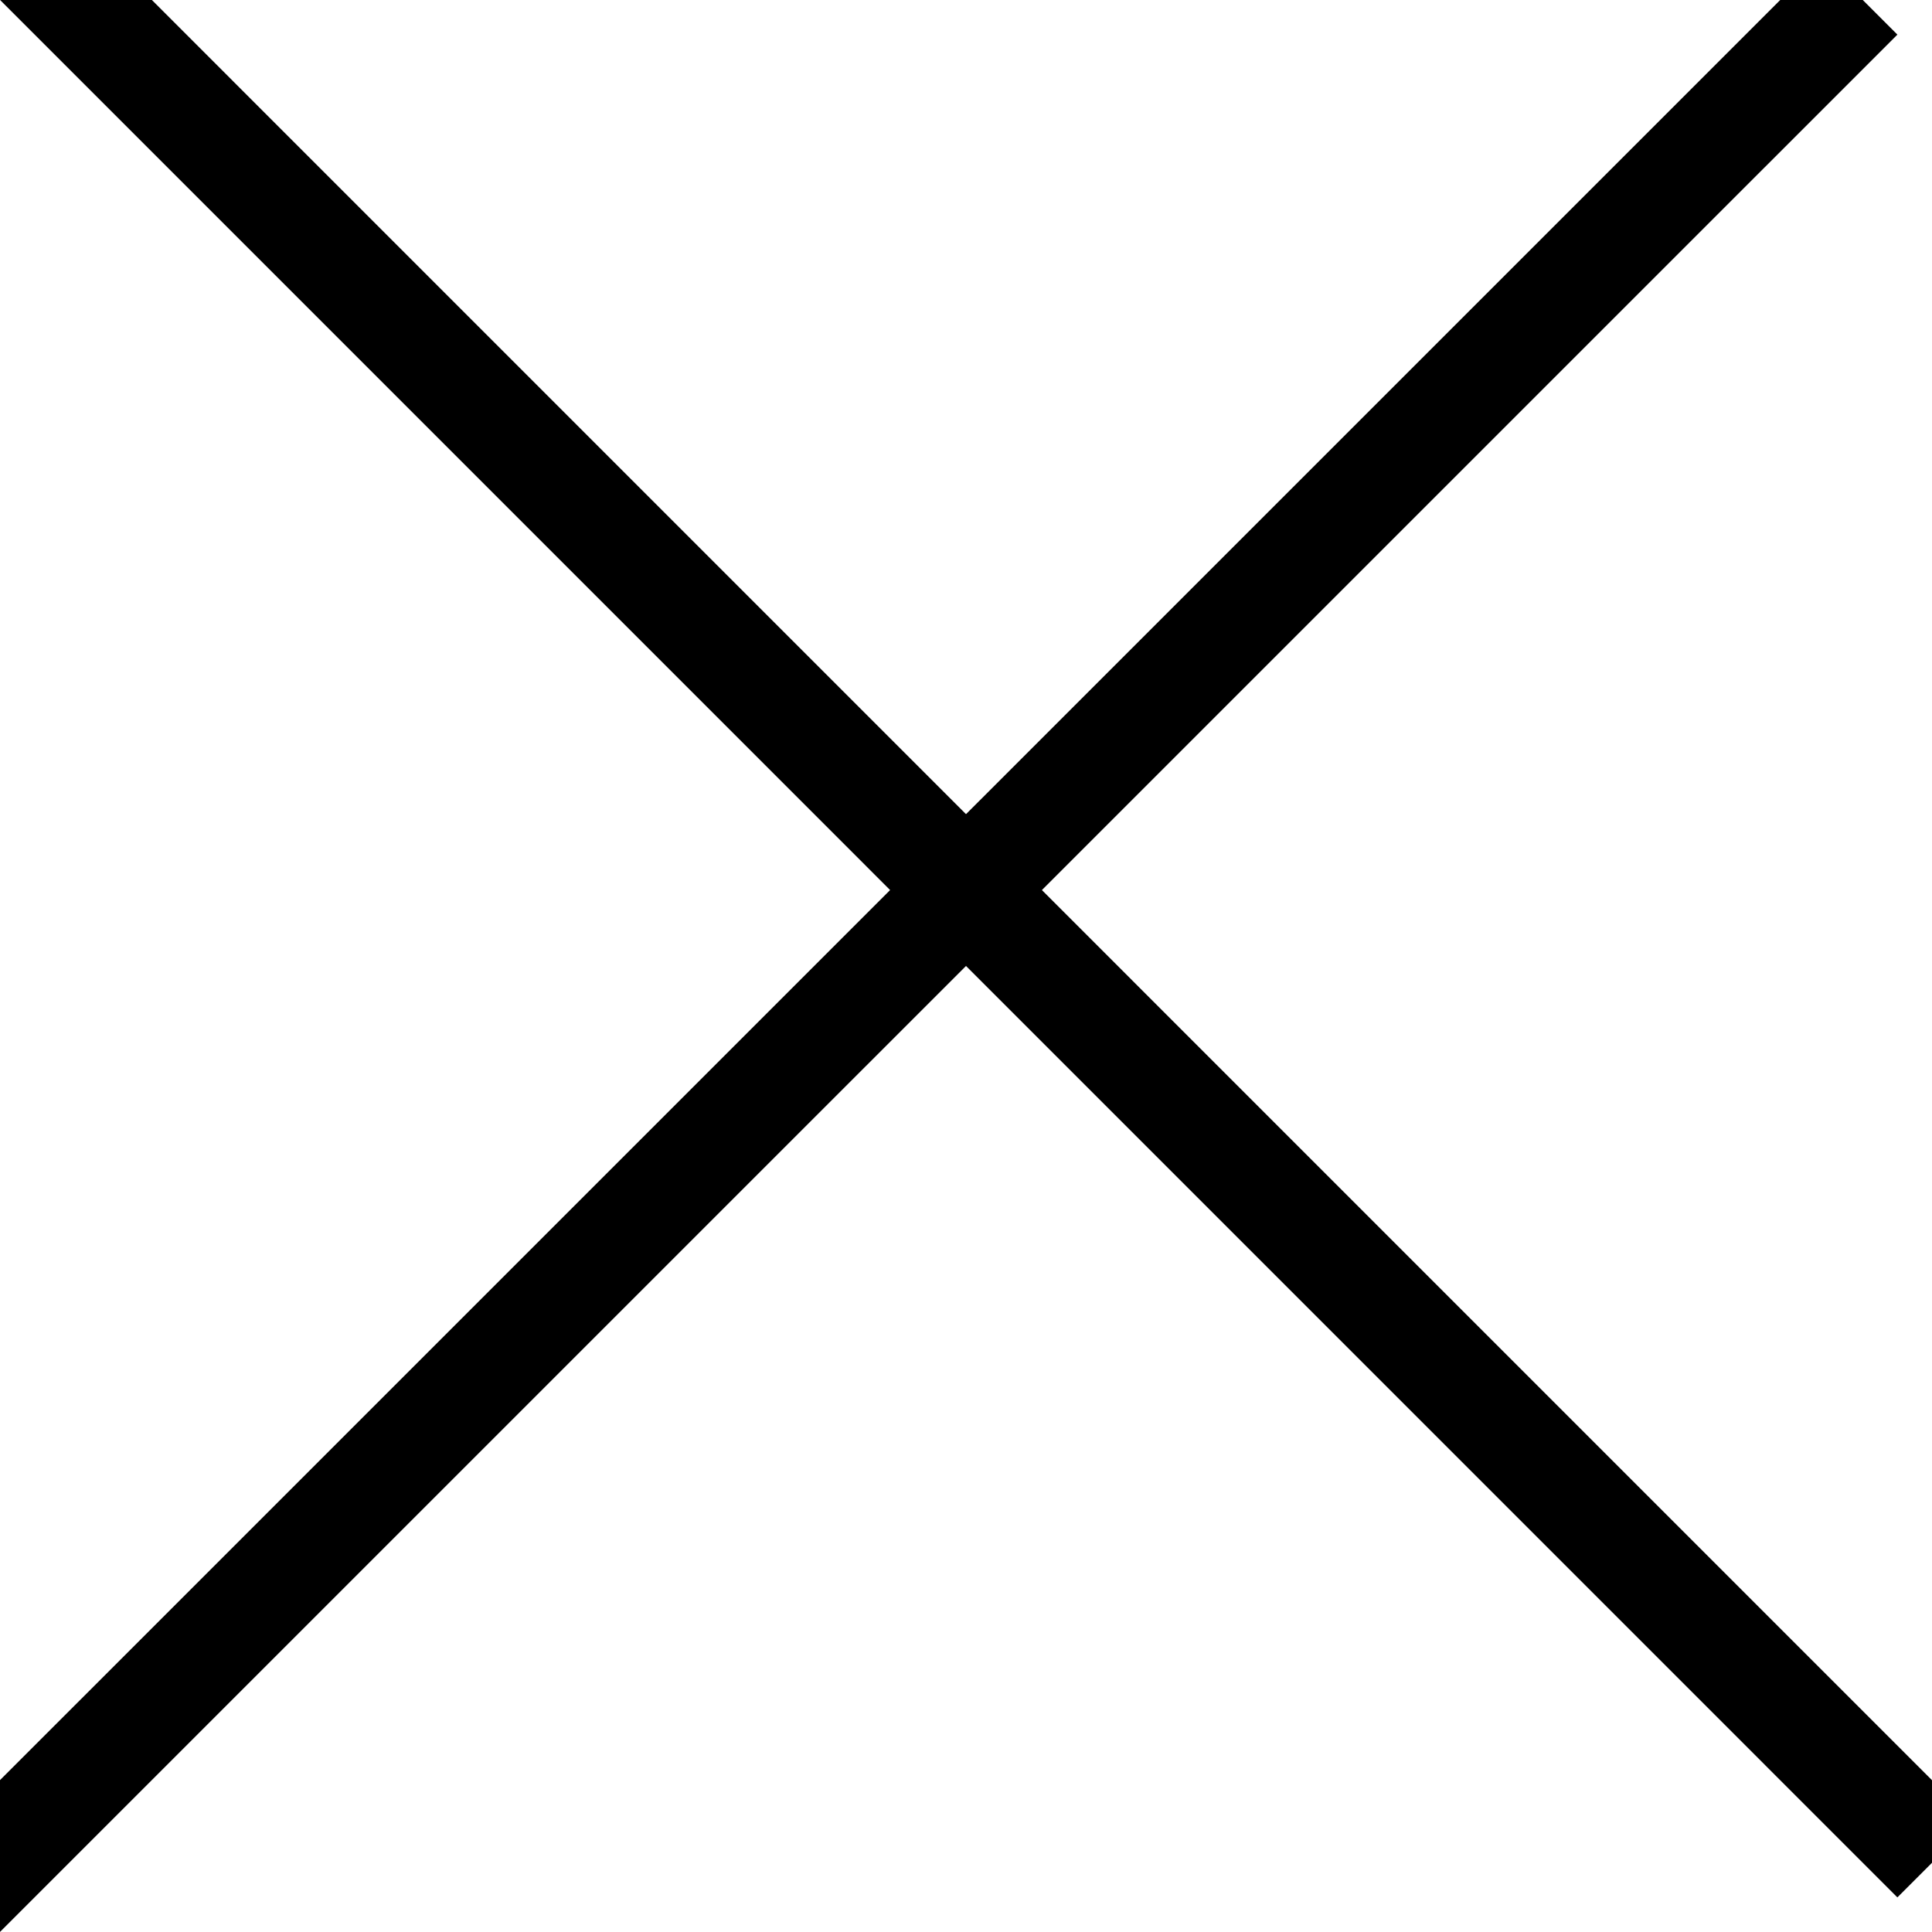
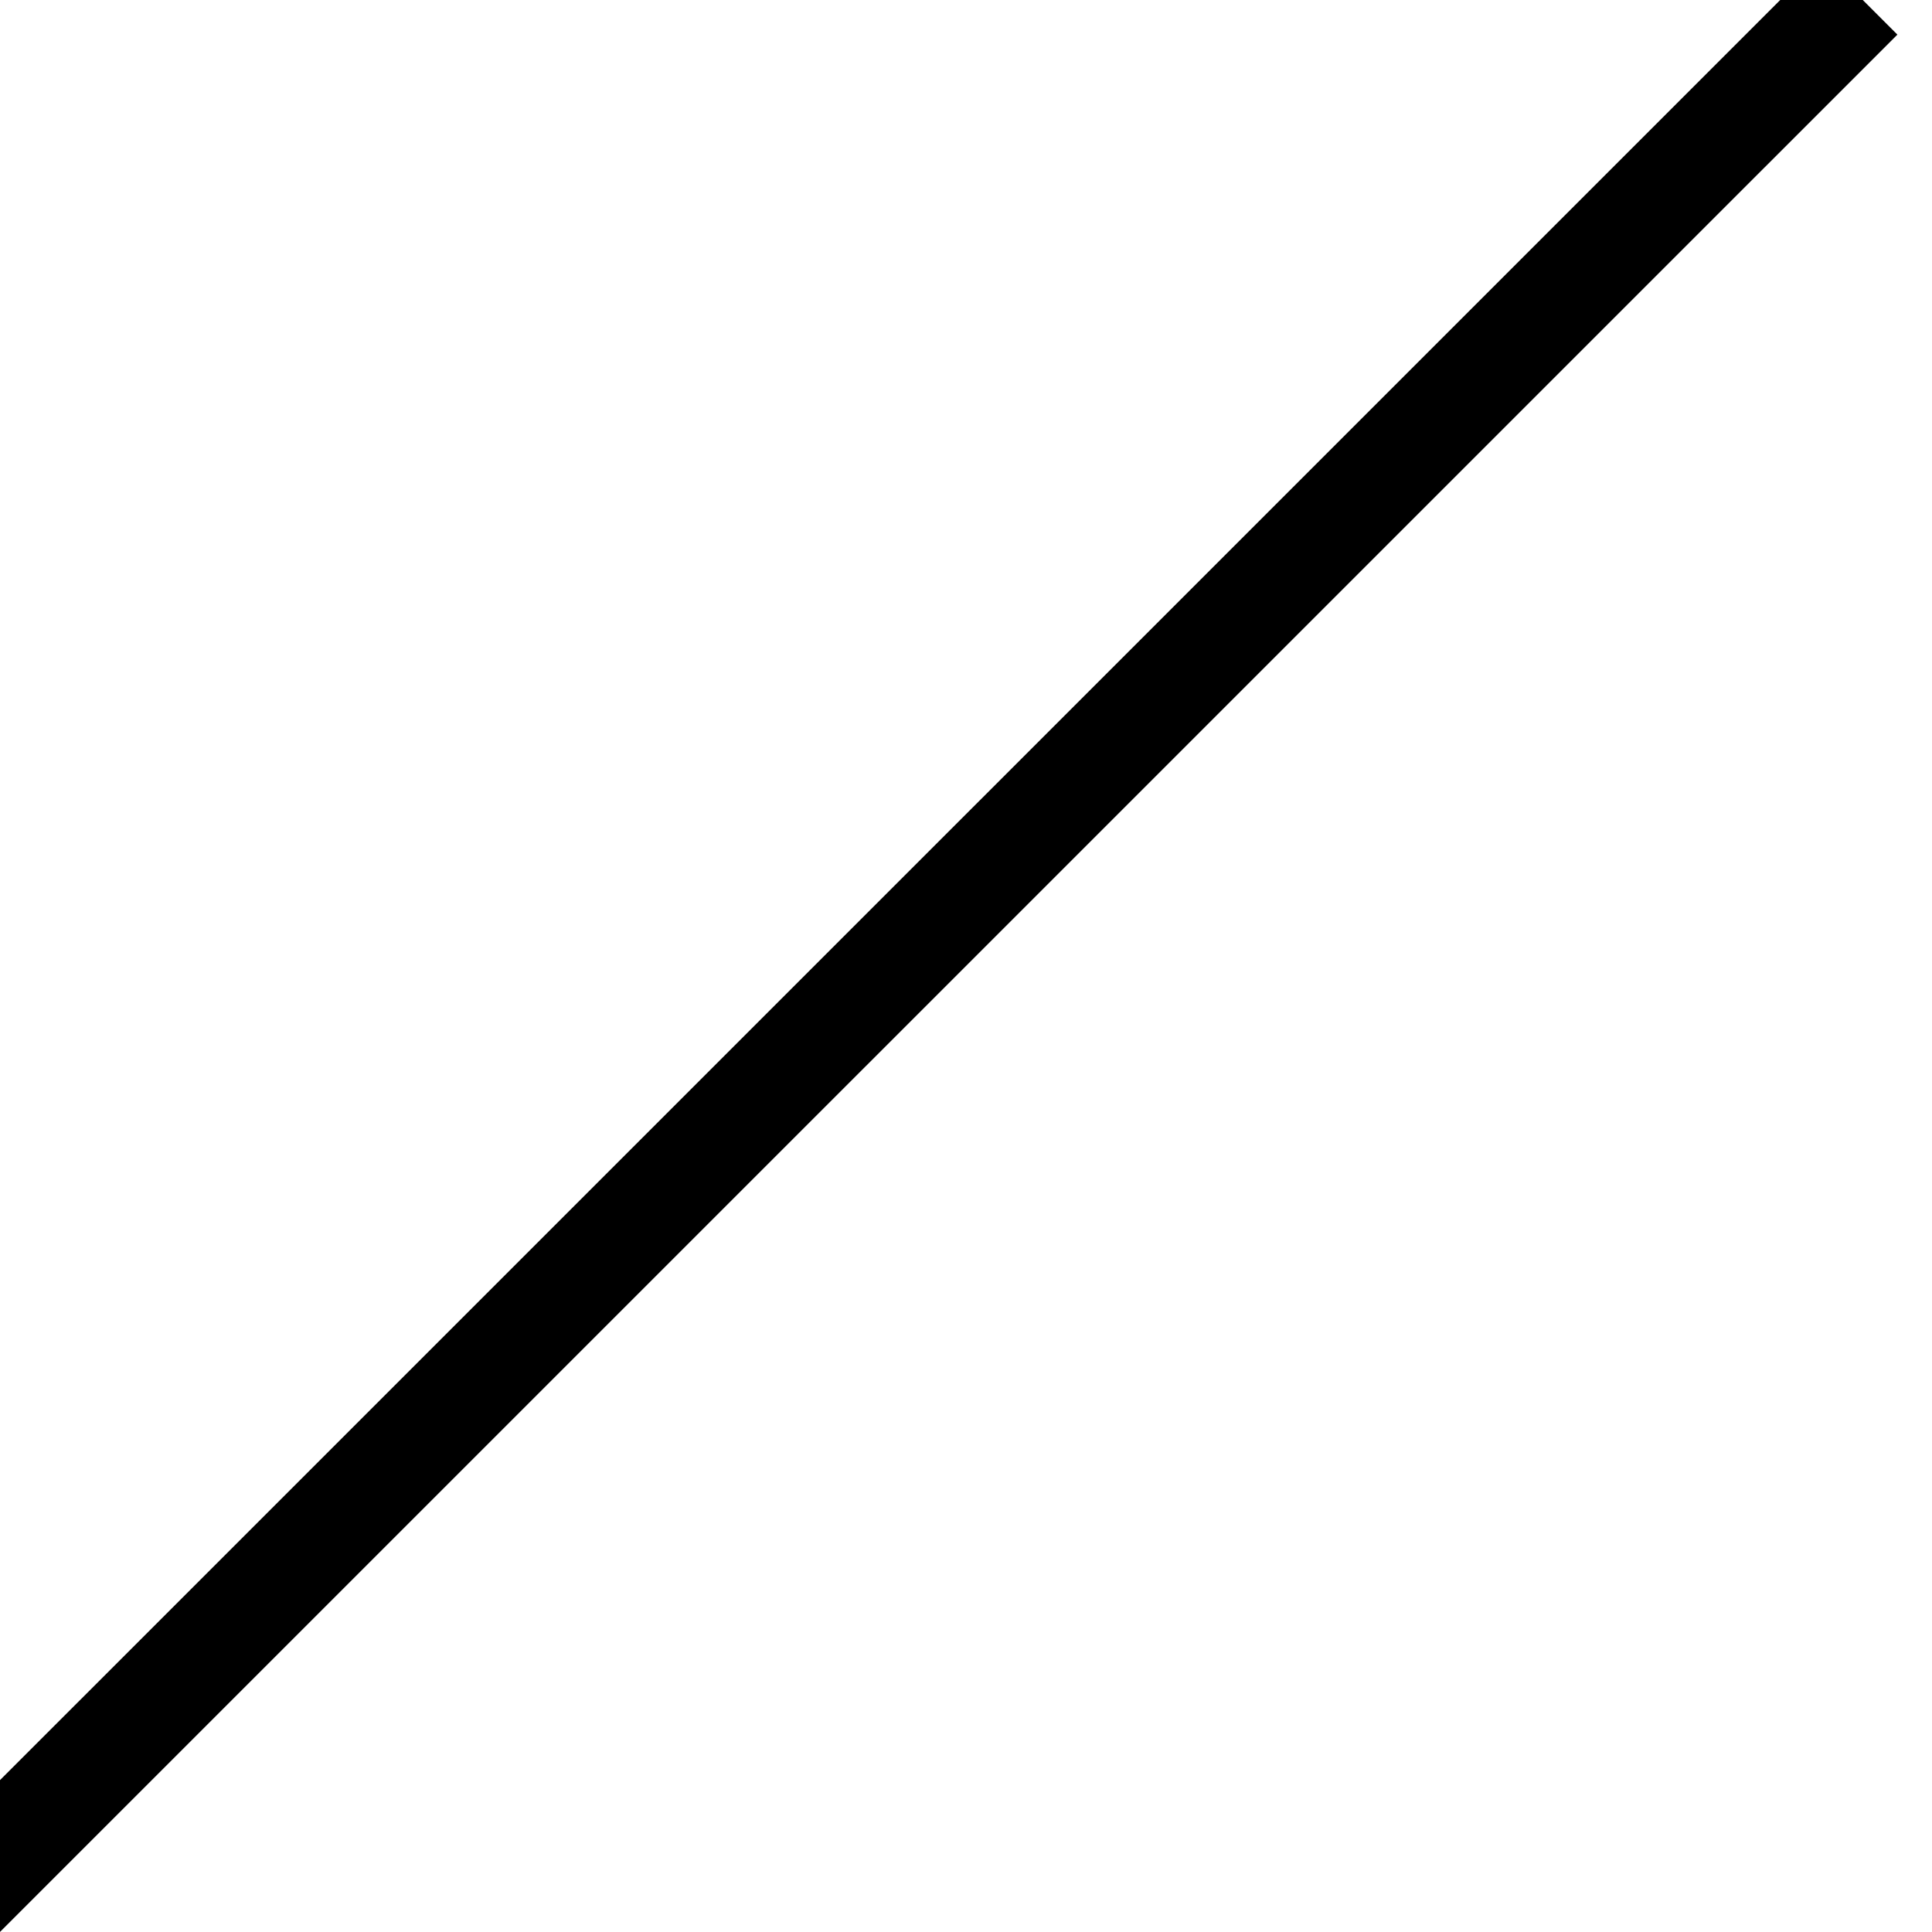
<svg xmlns="http://www.w3.org/2000/svg" width="18" height="18" viewBox="0 0 18 18" fill="none">
  <line x1="-0.354" y1="17.646" x2="17.324" y2="-0.031" stroke="black" />
-   <line x1="0.354" y1="-0.354" x2="18.031" y2="17.324" stroke="black" />
</svg>